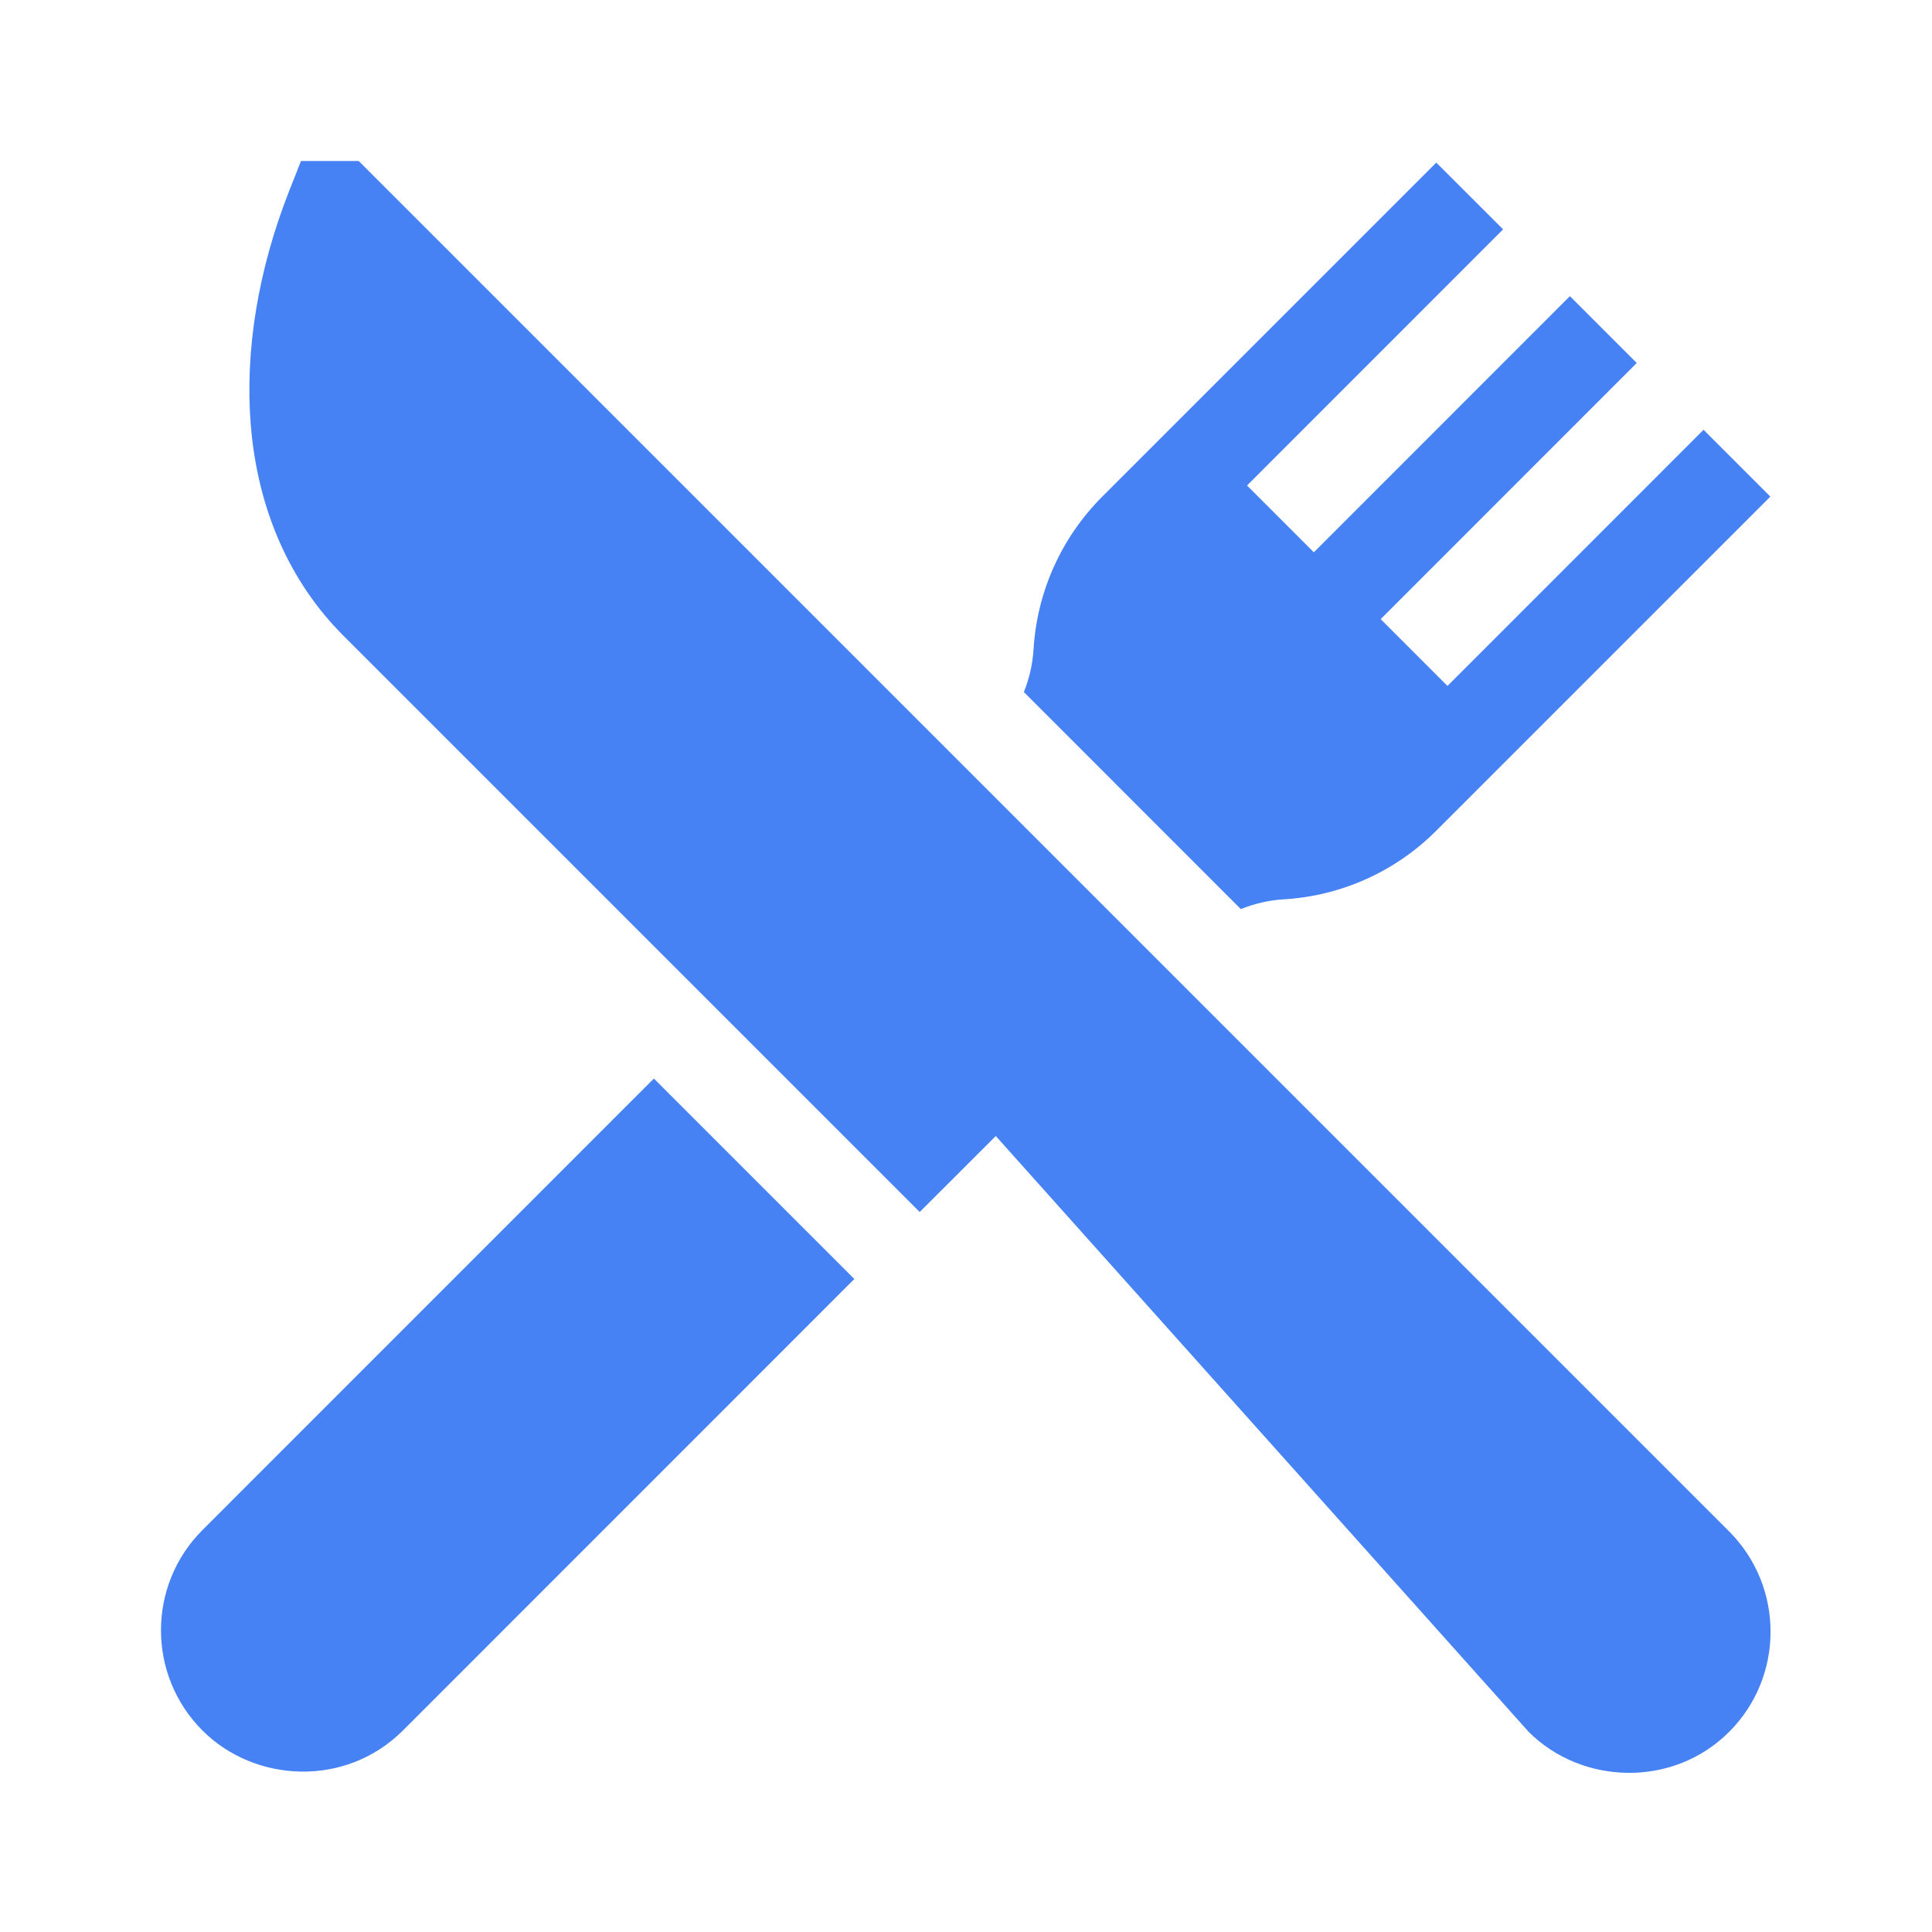
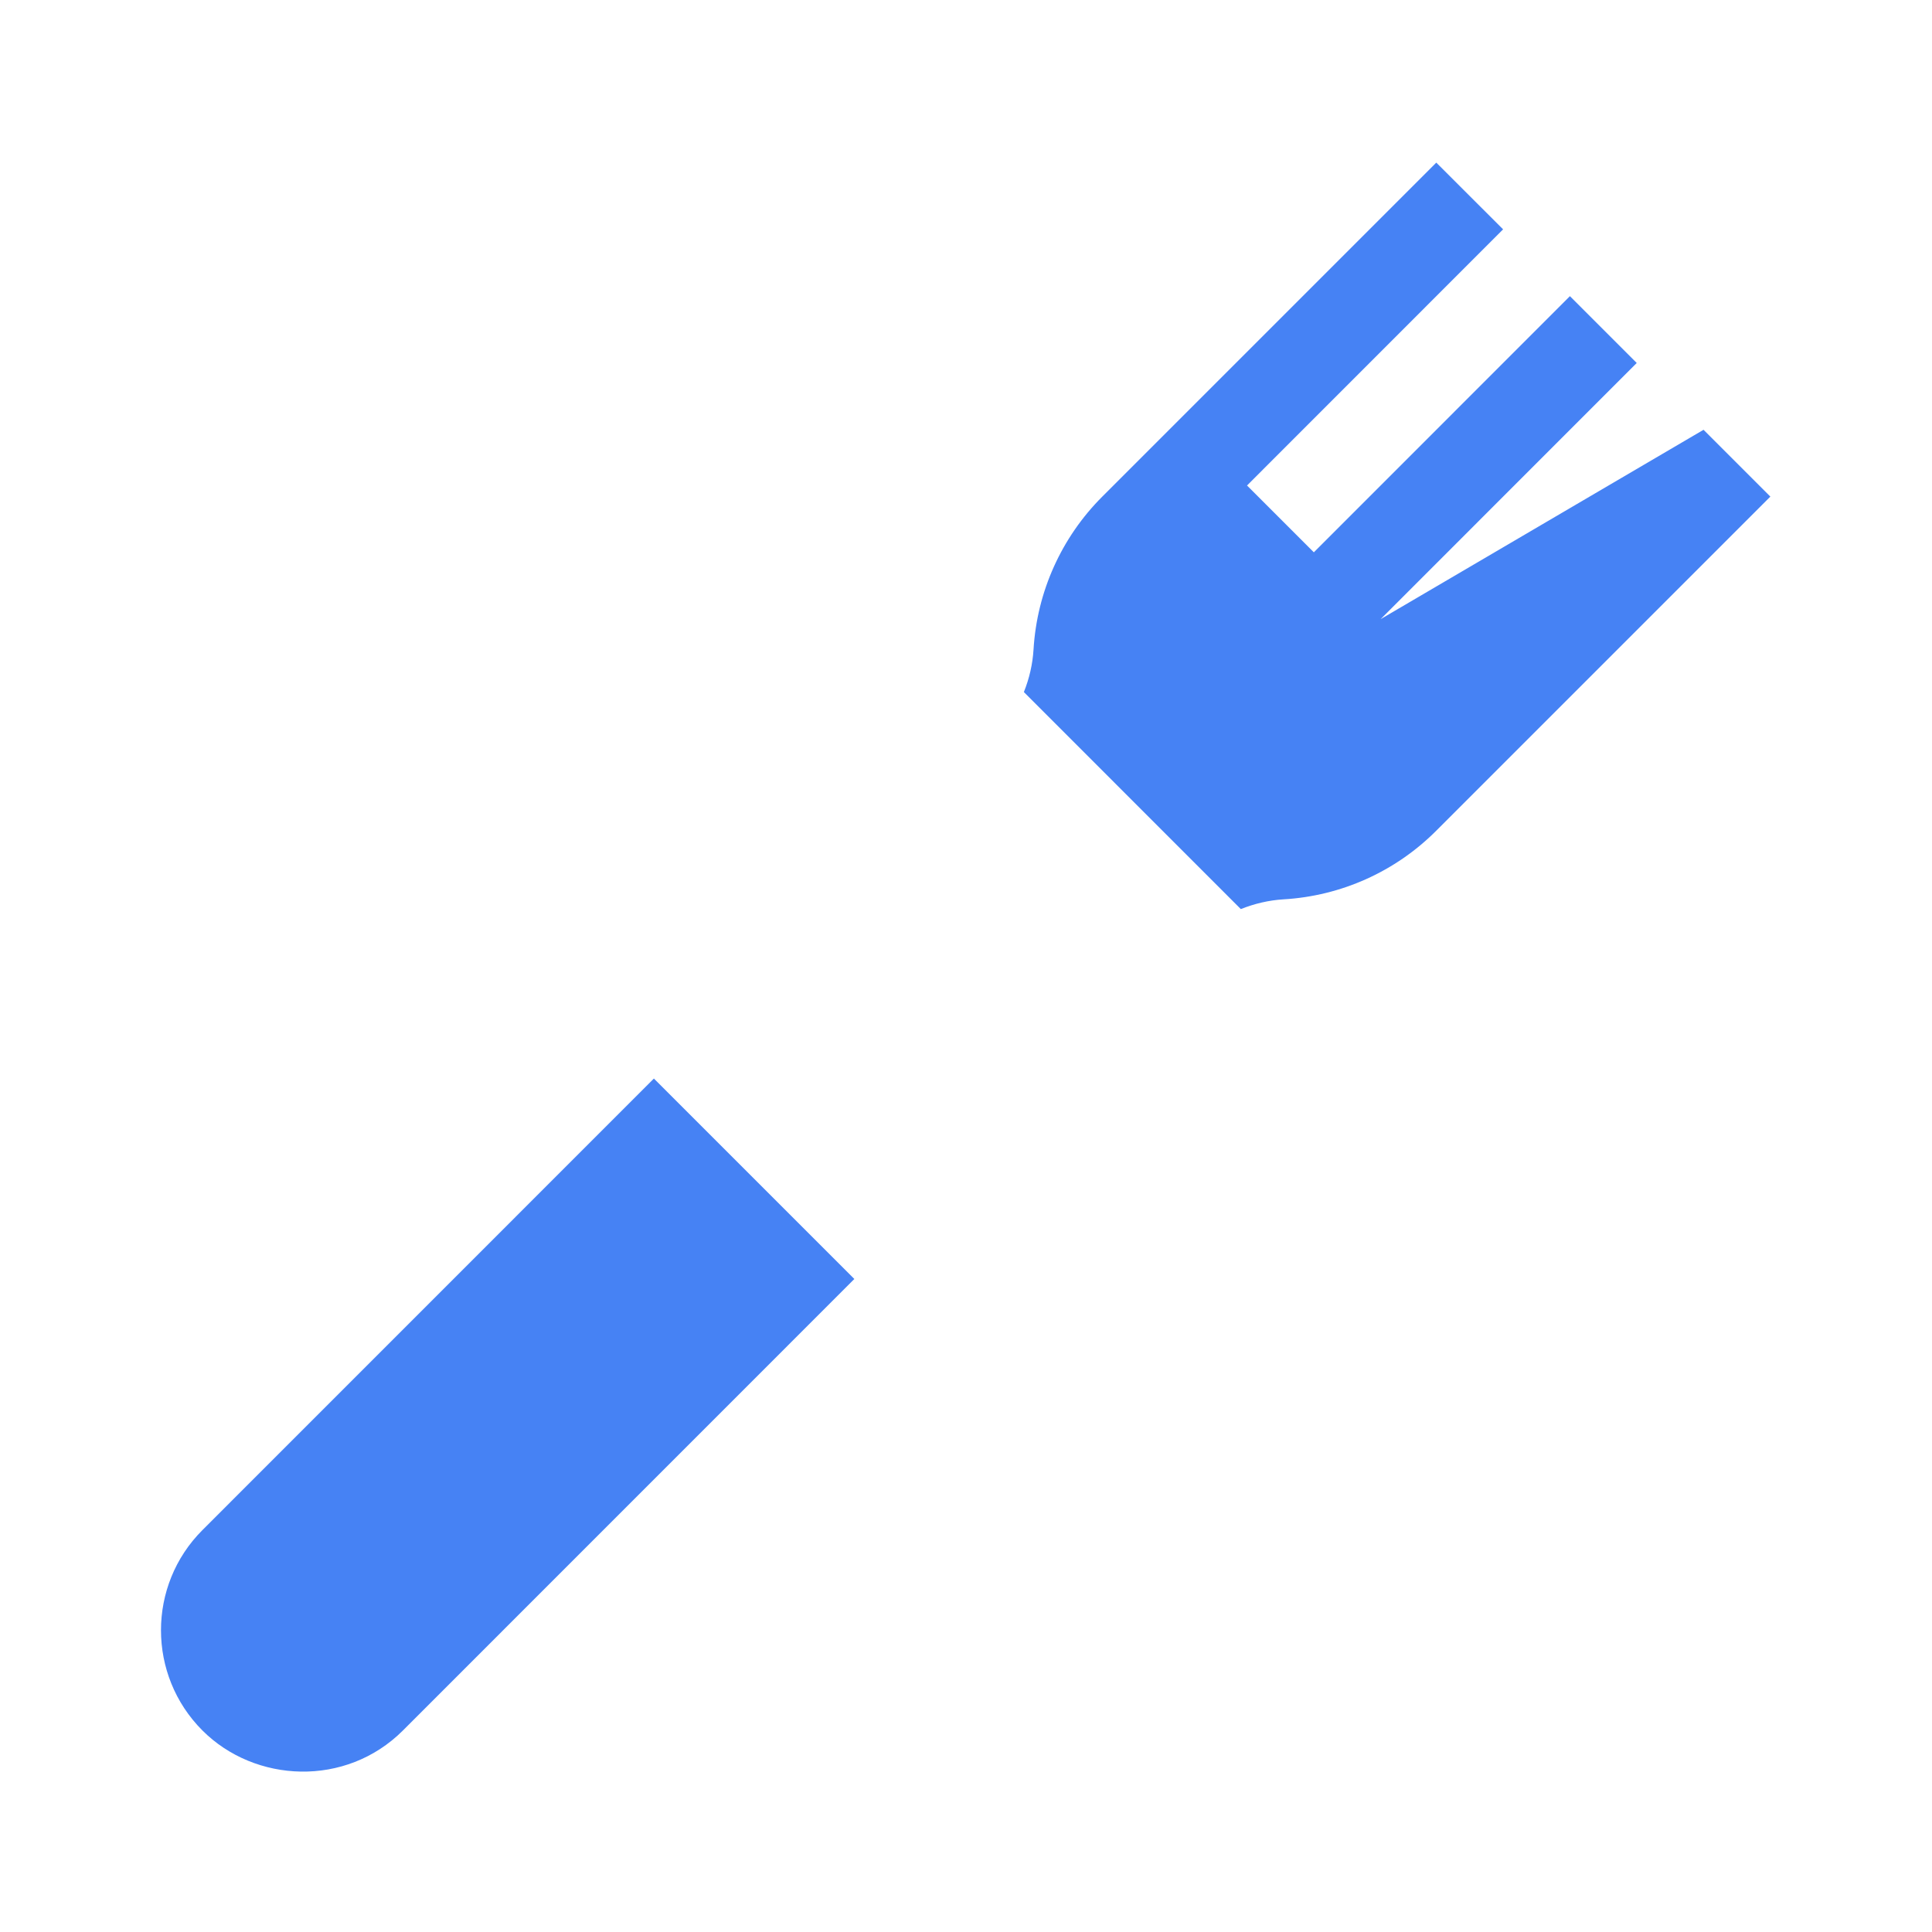
<svg xmlns="http://www.w3.org/2000/svg" width="24" height="24" viewBox="0 0 24 24" fill="none">
-   <path d="M21.48 19.024L13.629 11.173L4.456 2H3.739L3.592 2.372C3.206 3.354 3.041 4.358 3.115 5.276C3.199 6.322 3.597 7.228 4.264 7.895L11.425 15.056L12.37 14.112L18.99 21.514C19.649 22.173 20.782 22.212 21.48 21.514C22.166 20.828 22.166 19.711 21.48 19.024Z" fill="#4682F4" />
  <path d="M8.123 13.398L2.515 19.007C1.828 19.693 1.828 20.81 2.515 21.497C3.167 22.149 4.295 22.206 5.005 21.497L10.613 15.888L8.123 13.398Z" fill="#4682F4" />
-   <path d="M21.162 5.339L17.981 8.521L17.151 7.691L20.332 4.509L19.502 3.679L16.321 6.861L15.491 6.031L18.672 2.849L17.842 2.02L13.693 6.169C13.185 6.677 12.882 7.351 12.839 8.067C12.828 8.249 12.787 8.427 12.719 8.597L15.414 11.293C15.584 11.225 15.763 11.183 15.944 11.172C16.661 11.13 17.335 10.827 17.842 10.319L21.992 6.169L21.162 5.339Z" fill="#4682F4" />
+   <path d="M21.162 5.339L17.151 7.691L20.332 4.509L19.502 3.679L16.321 6.861L15.491 6.031L18.672 2.849L17.842 2.02L13.693 6.169C13.185 6.677 12.882 7.351 12.839 8.067C12.828 8.249 12.787 8.427 12.719 8.597L15.414 11.293C15.584 11.225 15.763 11.183 15.944 11.172C16.661 11.13 17.335 10.827 17.842 10.319L21.992 6.169L21.162 5.339Z" fill="#4682F4" />
</svg>